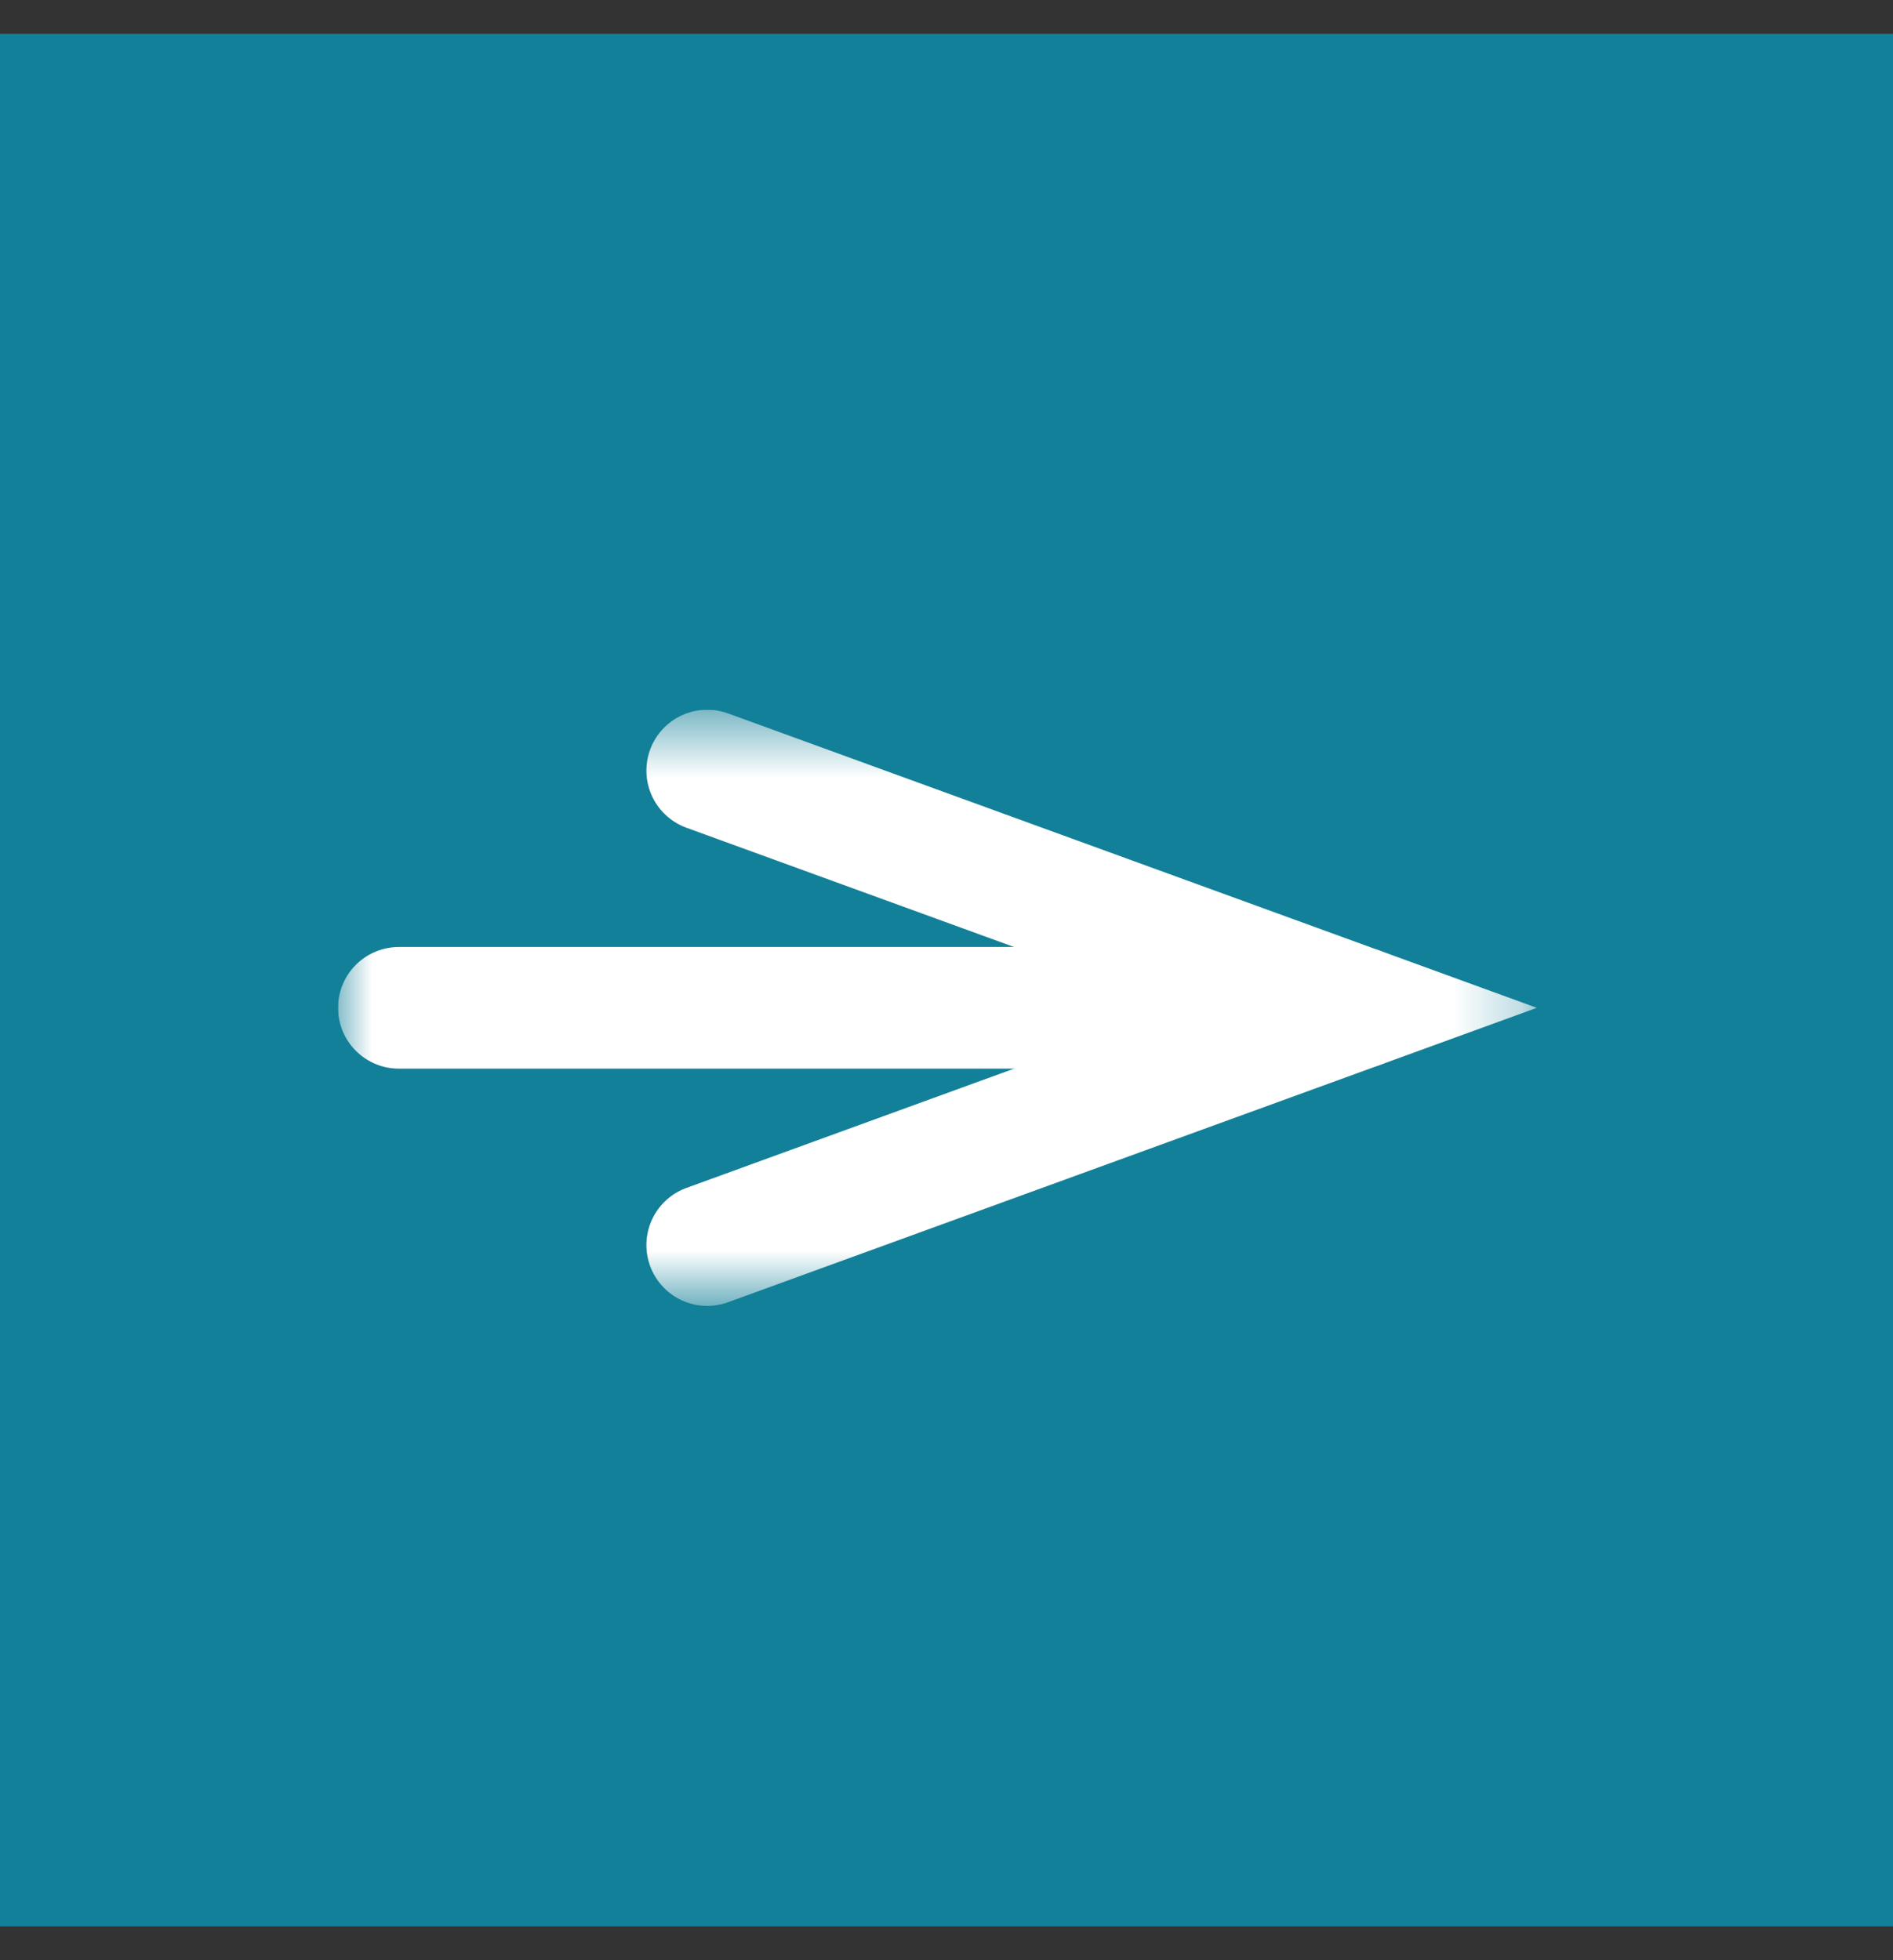
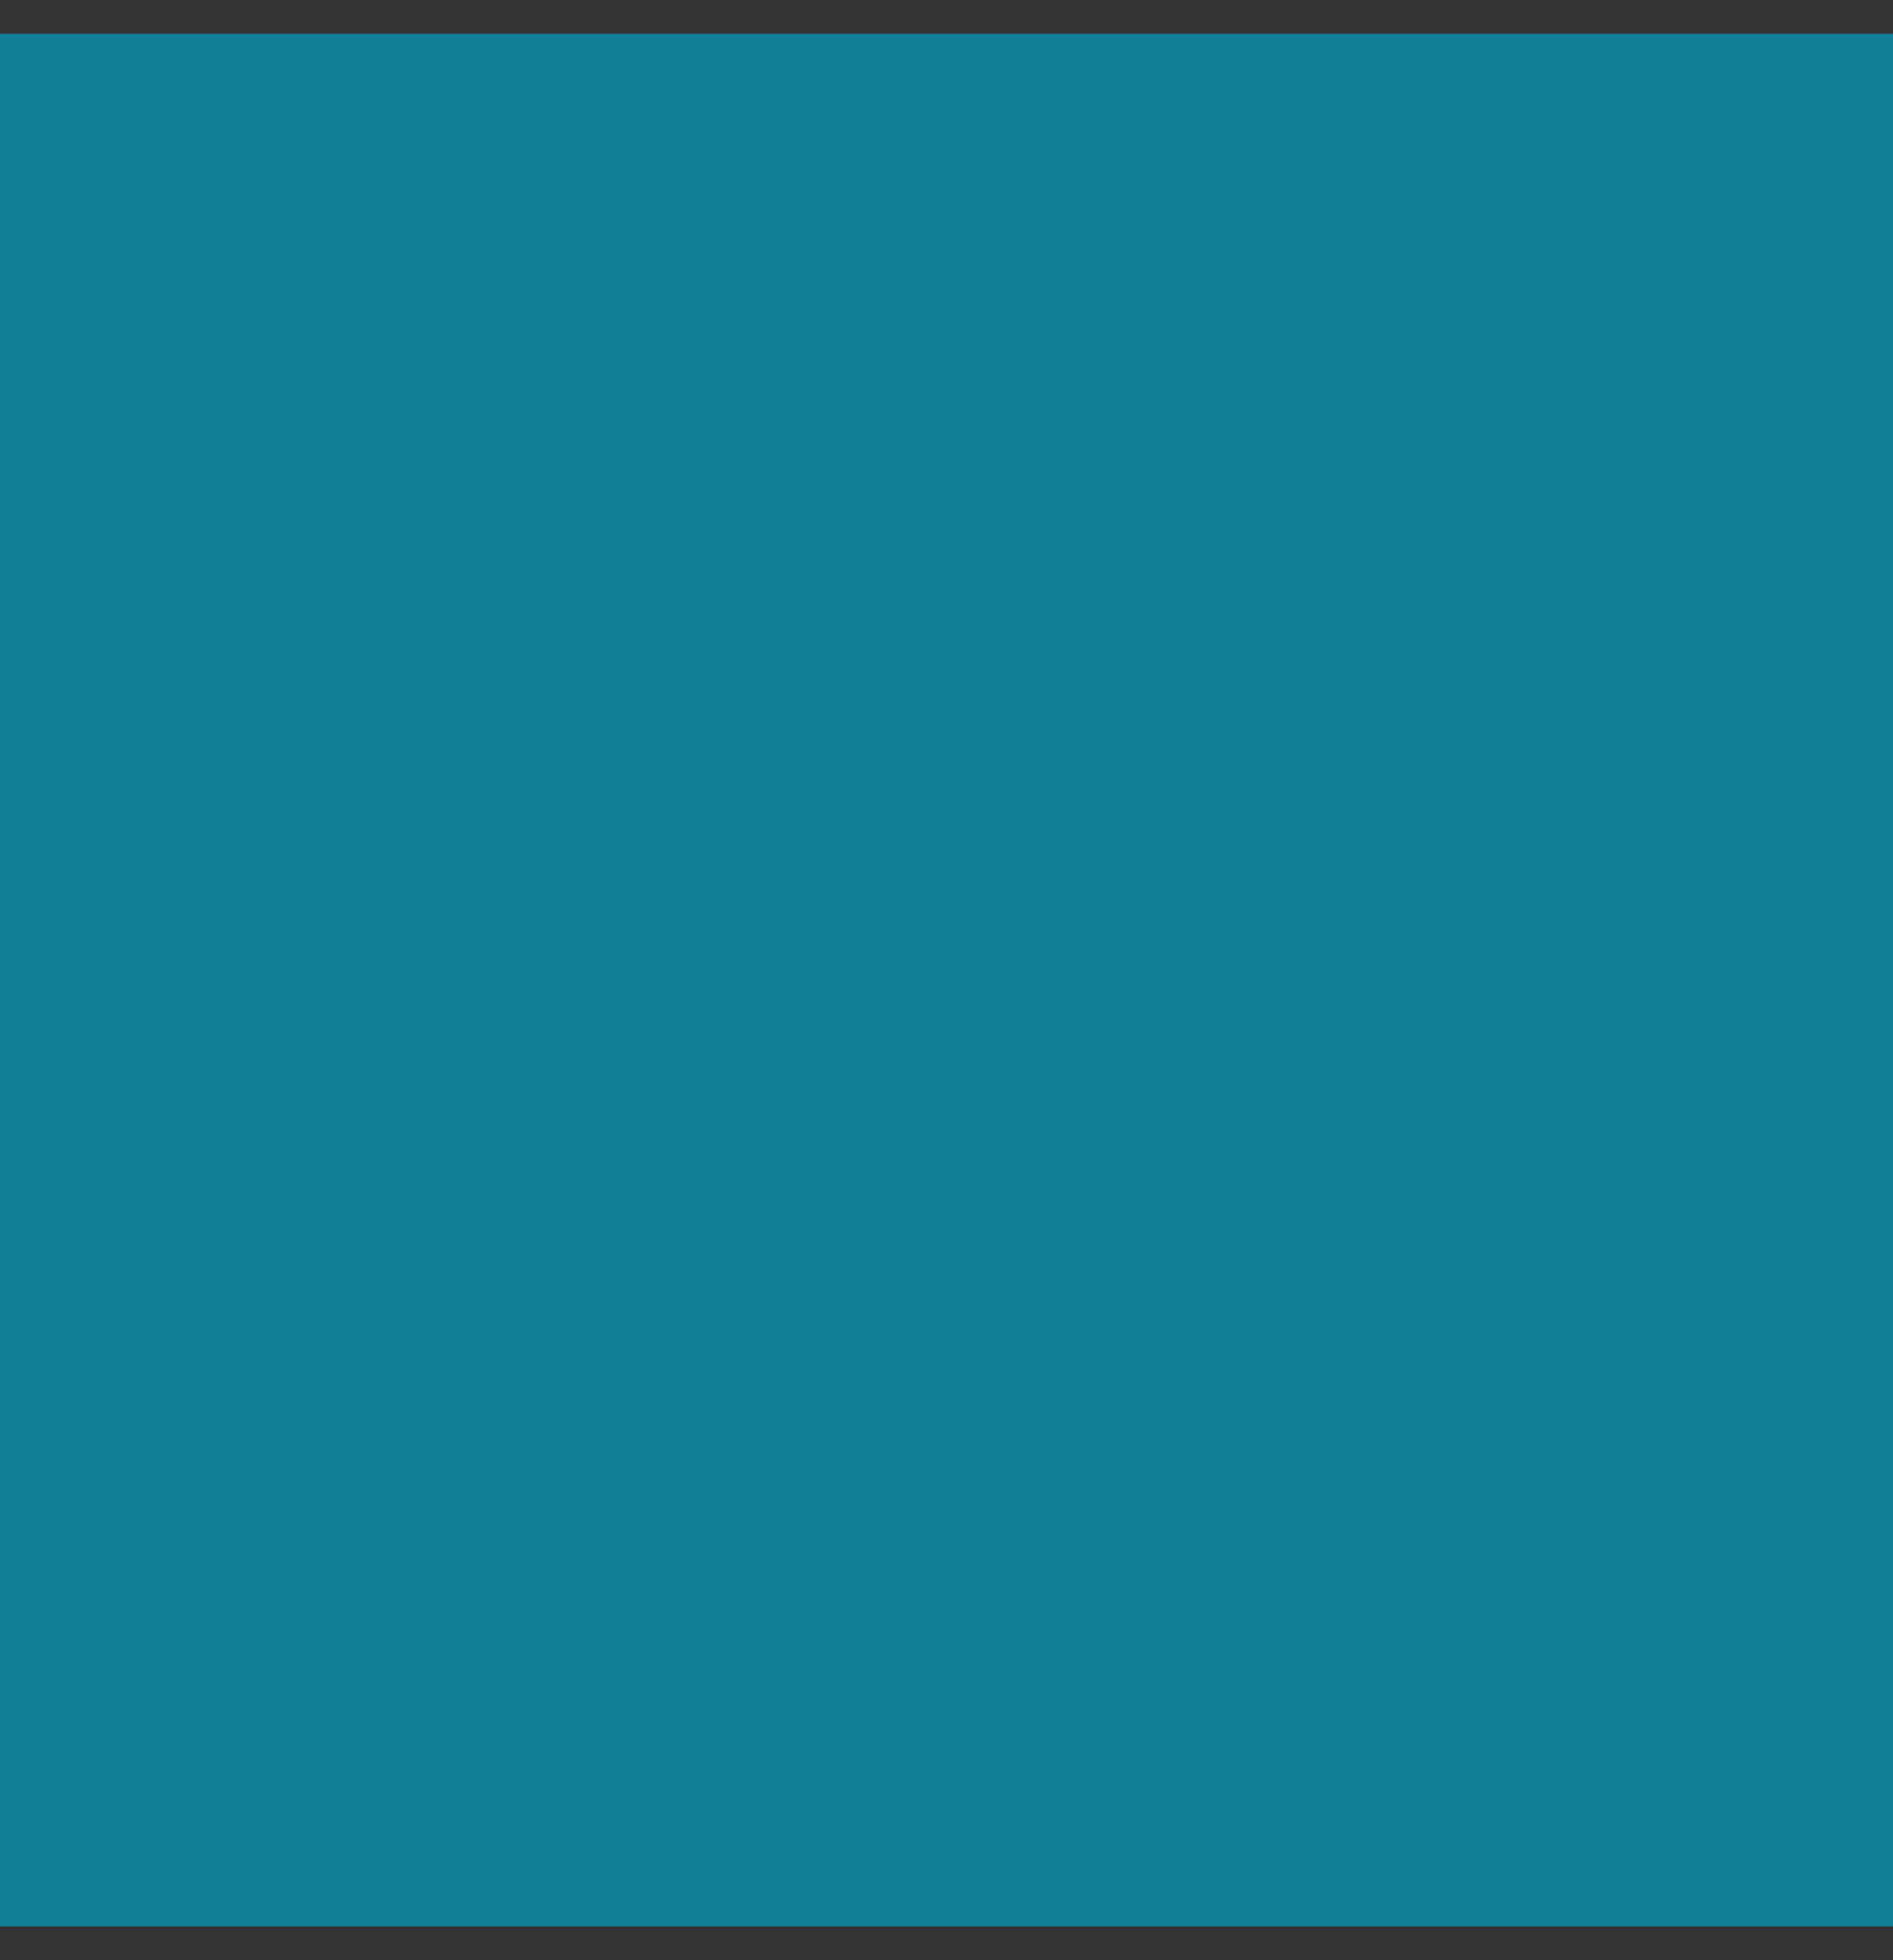
<svg xmlns="http://www.w3.org/2000/svg" width="28" height="29" viewBox="0 0 28 29" fill="none">
  <rect x="0" y="0" width="28" height="29" fill="#333333" stroke="none" />
  <rect y="0.5" width="28" height="28" fill="#00A9CE" fill-opacity="0.65" />
  <g clip-path="url(#clip0_5_8)">
    <mask id="mask0_5_8" style="mask-type:luminance" maskUnits="userSpaceOnUse" x="5" y="10" width="18" height="10">
-       <path d="M22.74 10.55H5V19.26H22.74V10.55Z" fill="white" />
-     </mask>
+       </mask>
    <g mask="url(#mask0_5_8)">
-       <path d="M5.9 14.91H20.1" stroke="white" stroke-width="1.8" stroke-linecap="round" />
-       <path d="M10.461 11.4L20.101 14.91L10.461 18.42" stroke="white" stroke-width="1.8" stroke-linecap="round" />
+       <path d="M10.461 11.4L20.101 14.91" stroke="white" stroke-width="1.8" stroke-linecap="round" />
    </g>
  </g>
  <defs>
    <clipPath id="clip0_5_8">
-       <rect width="17.74" height="8.82" fill="white" transform="translate(5 10.5)" />
-     </clipPath>
+       </clipPath>
  </defs>
</svg>